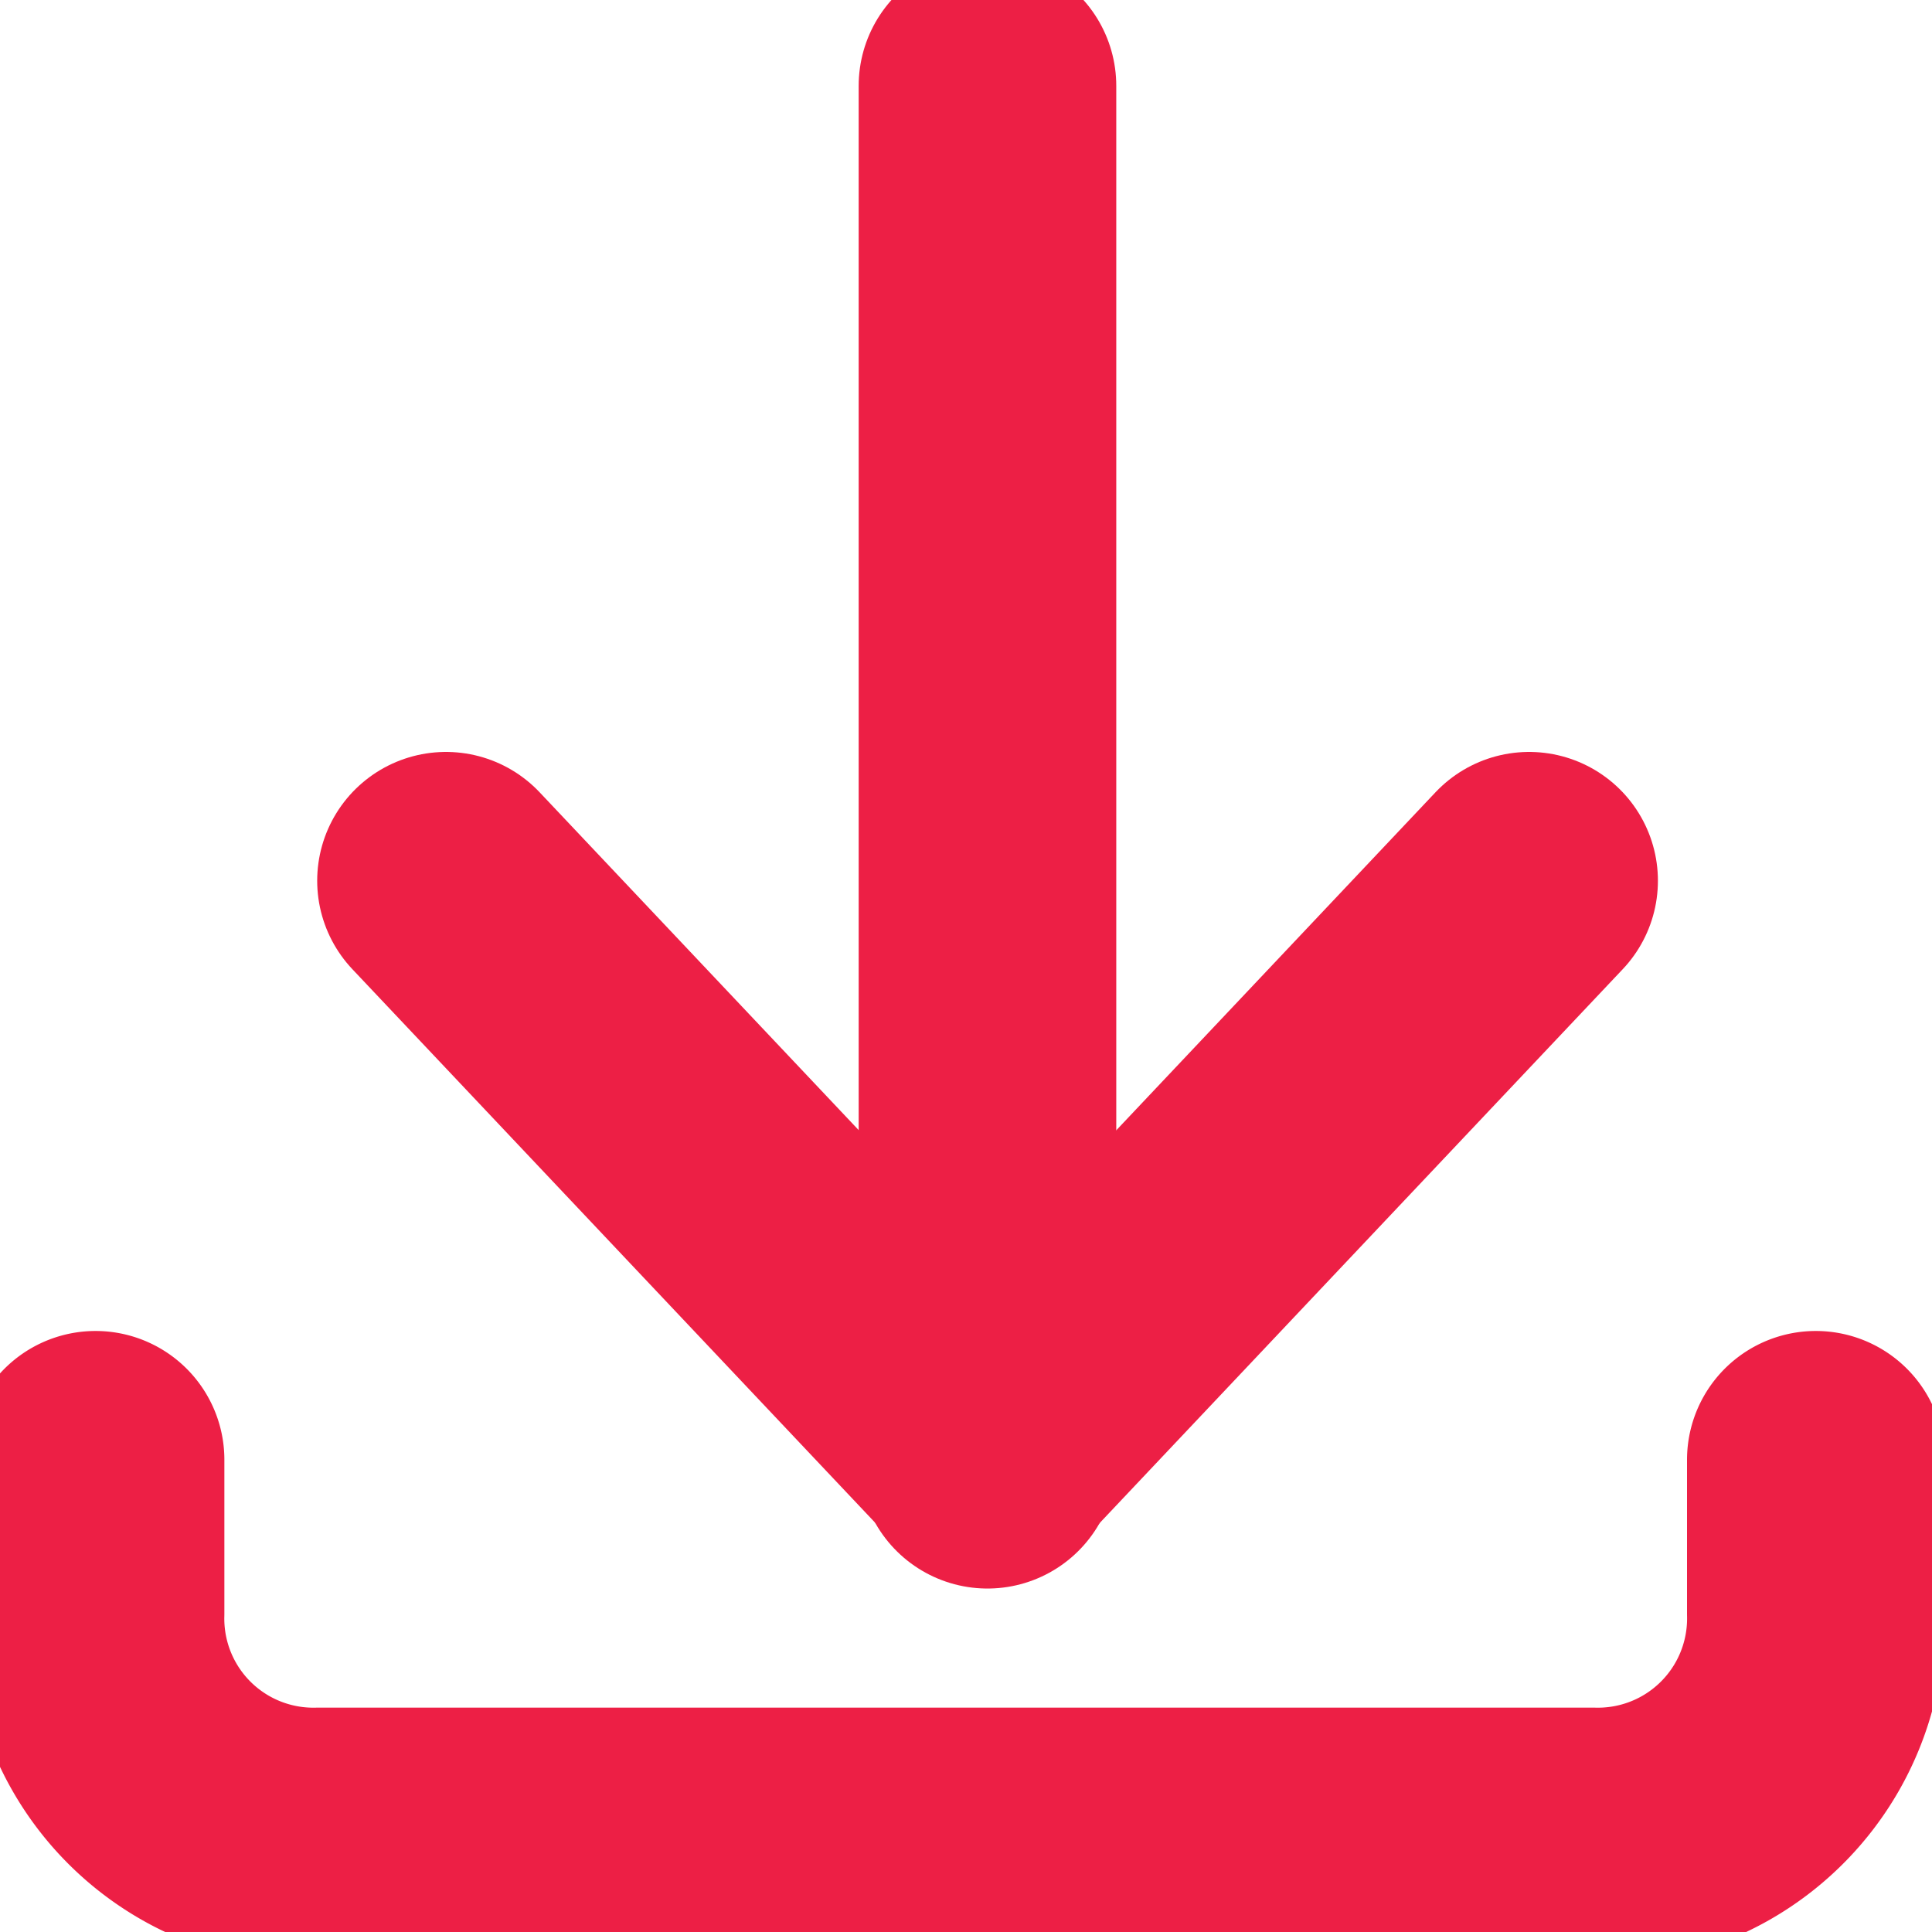
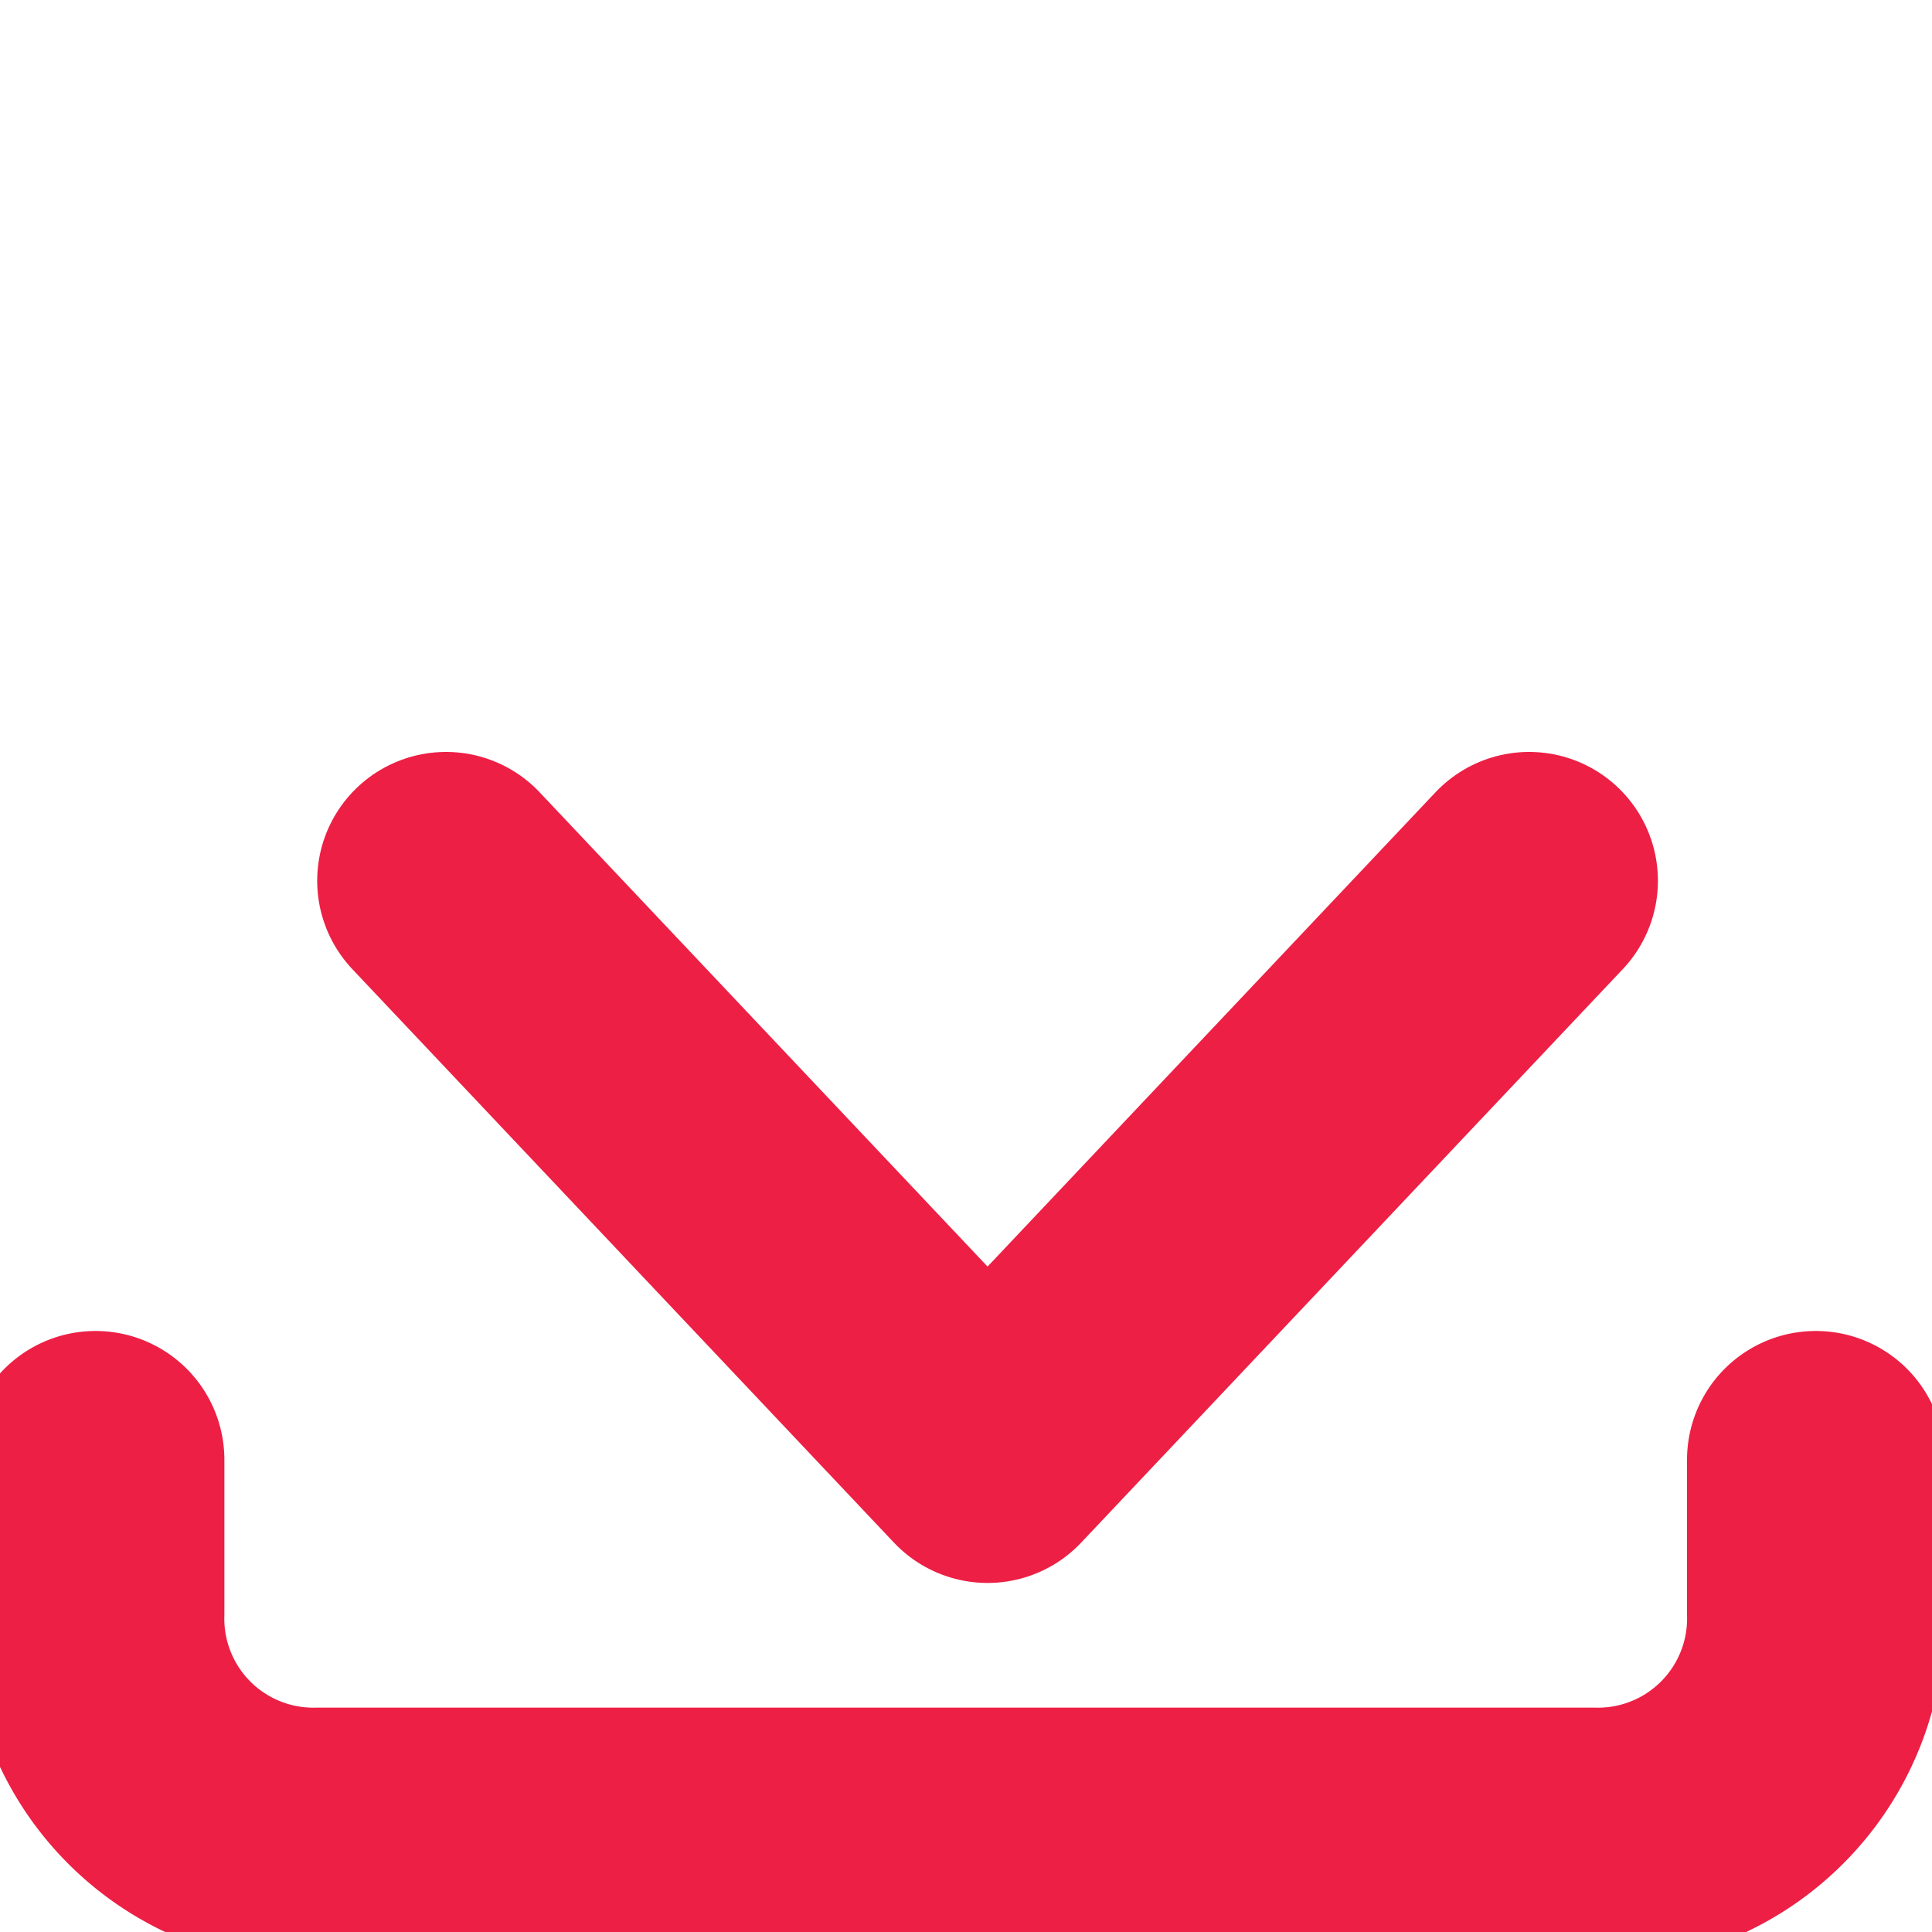
<svg xmlns="http://www.w3.org/2000/svg" width="45" height="45" viewBox="0 0 45 45">
  <defs>
    <clipPath id="a">
      <rect width="45" height="45" transform="translate(0 0.262)" fill="none" stroke="#707070" stroke-width="1" />
    </clipPath>
  </defs>
  <g transform="translate(0 -0.262)">
    <g clip-path="url(#a)">
      <path d="M43.068,46.176v3.579a5.077,5.077,0,0,1-5.194,5.194H8.194A5.075,5.075,0,0,1,3,49.755V46.176" transform="translate(-0.774 -11.913)" fill="none" stroke="#ed1f45" stroke-linecap="round" stroke-linejoin="round" stroke-width="6" />
-       <line y1="32" transform="translate(23 2.262)" fill="none" stroke="#ed1f45" stroke-linecap="round" stroke-linejoin="round" stroke-width="6" />
      <path d="M39.228,28,26.614,41.356,14,28" transform="translate(-3.612 -7.224)" fill="none" stroke="#ed1f45" stroke-linecap="round" stroke-linejoin="round" stroke-width="6" />
    </g>
  </g>
</svg>